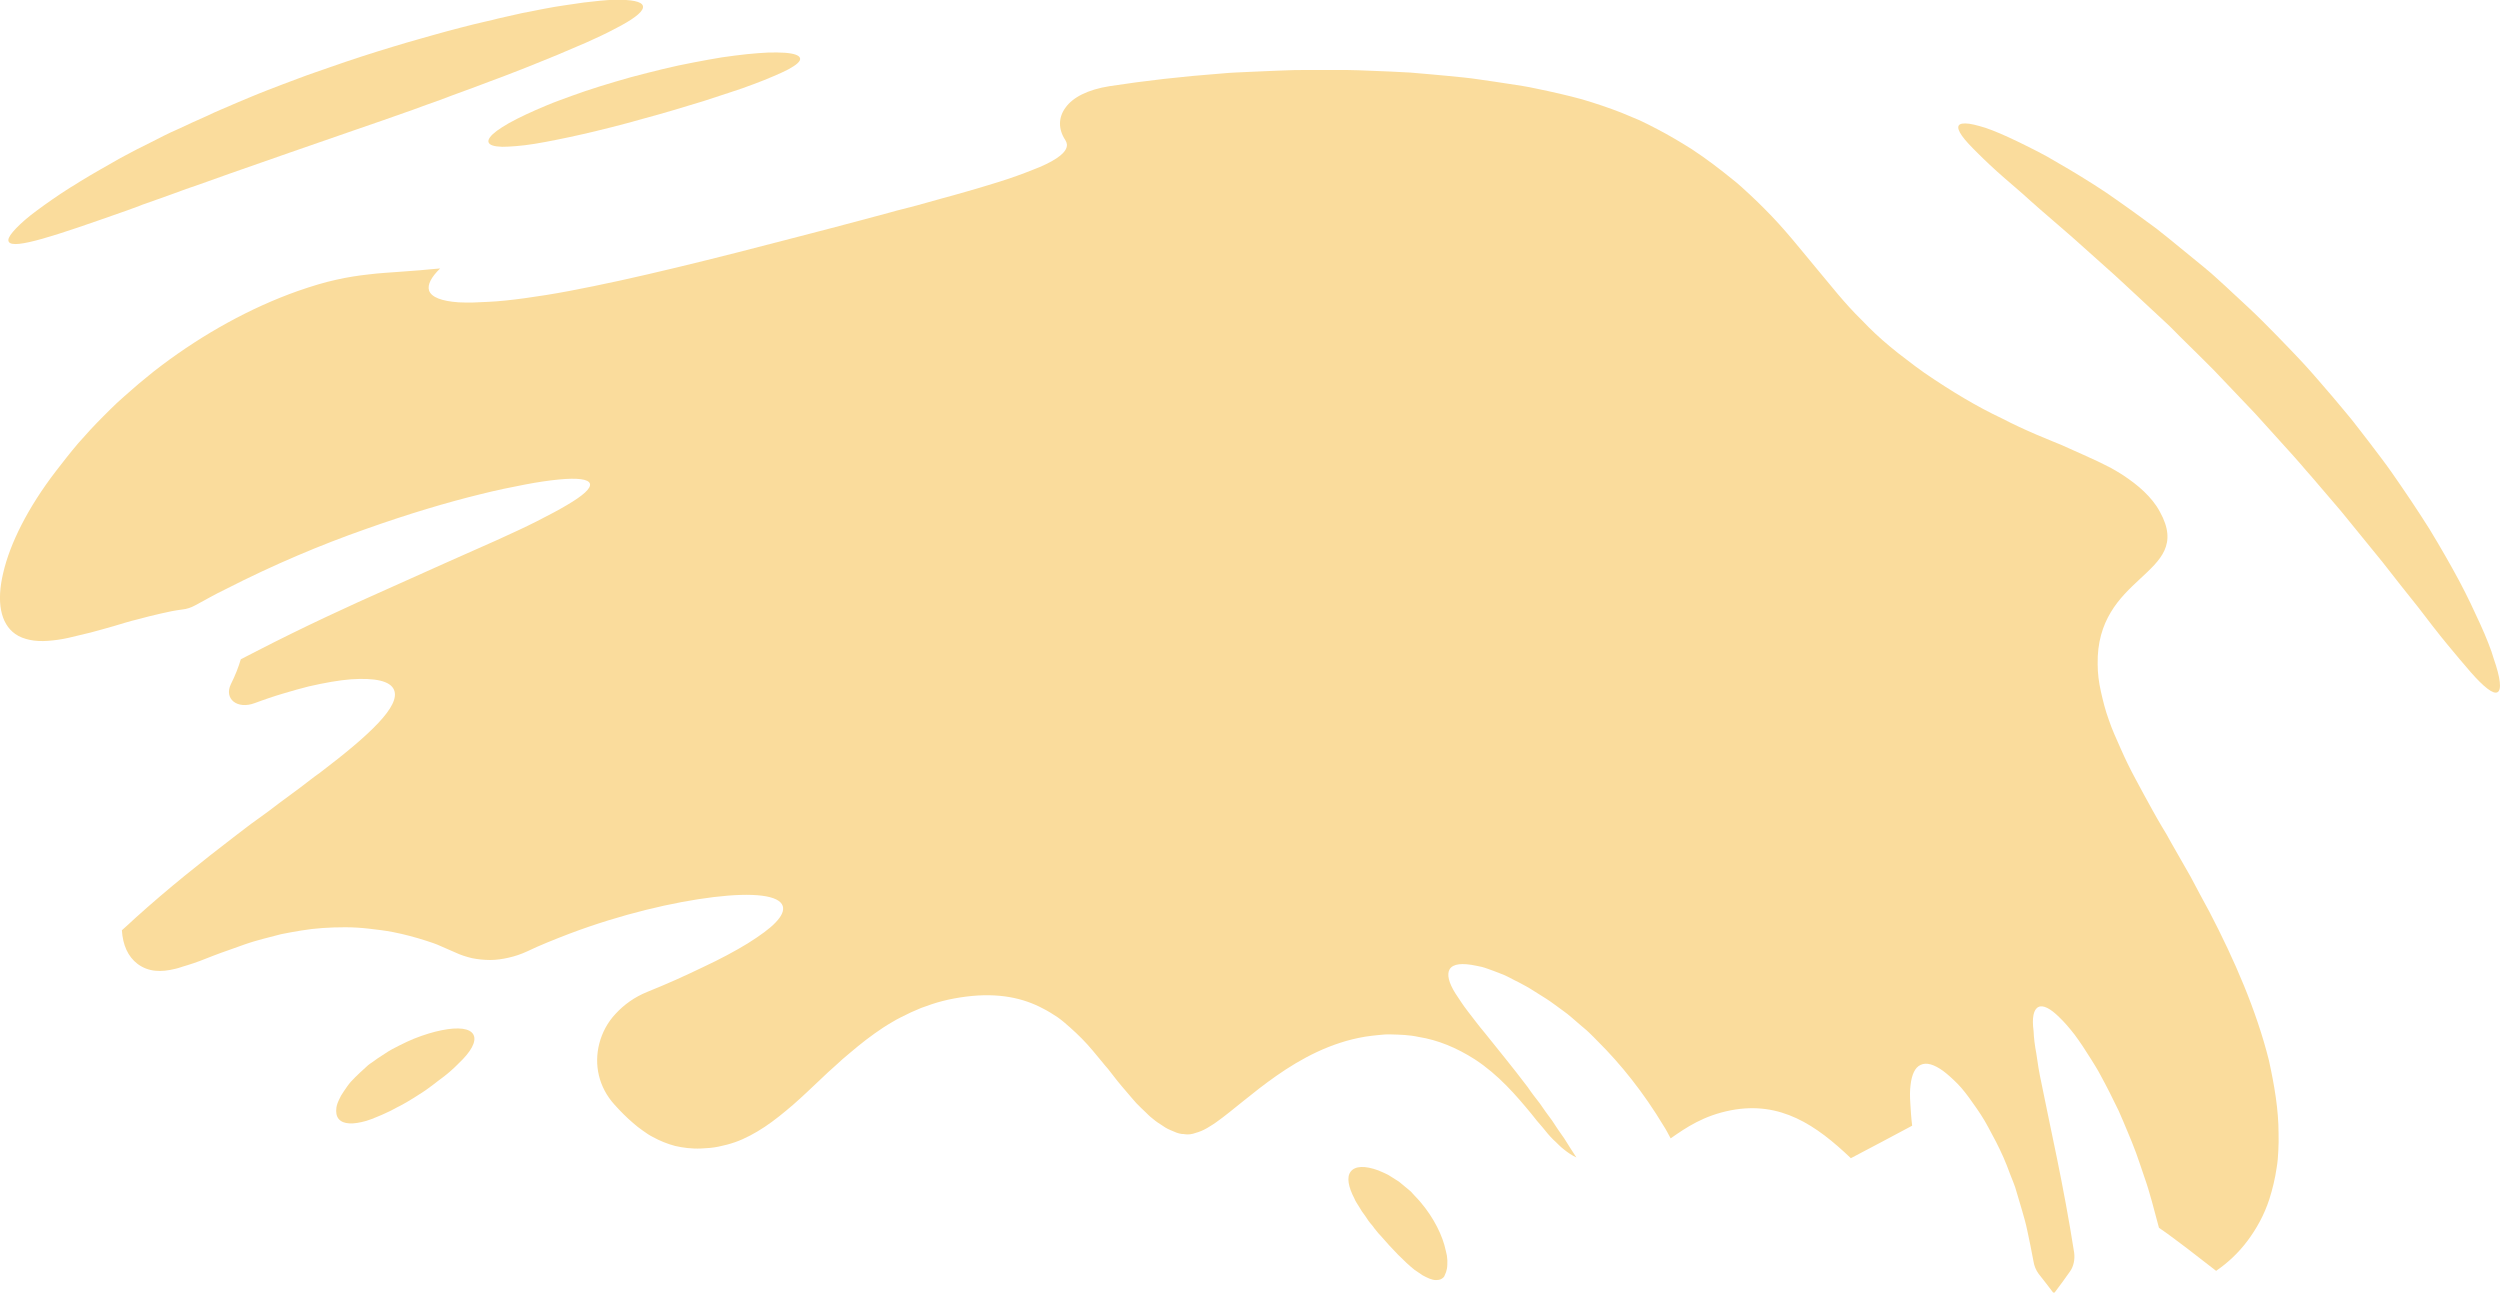
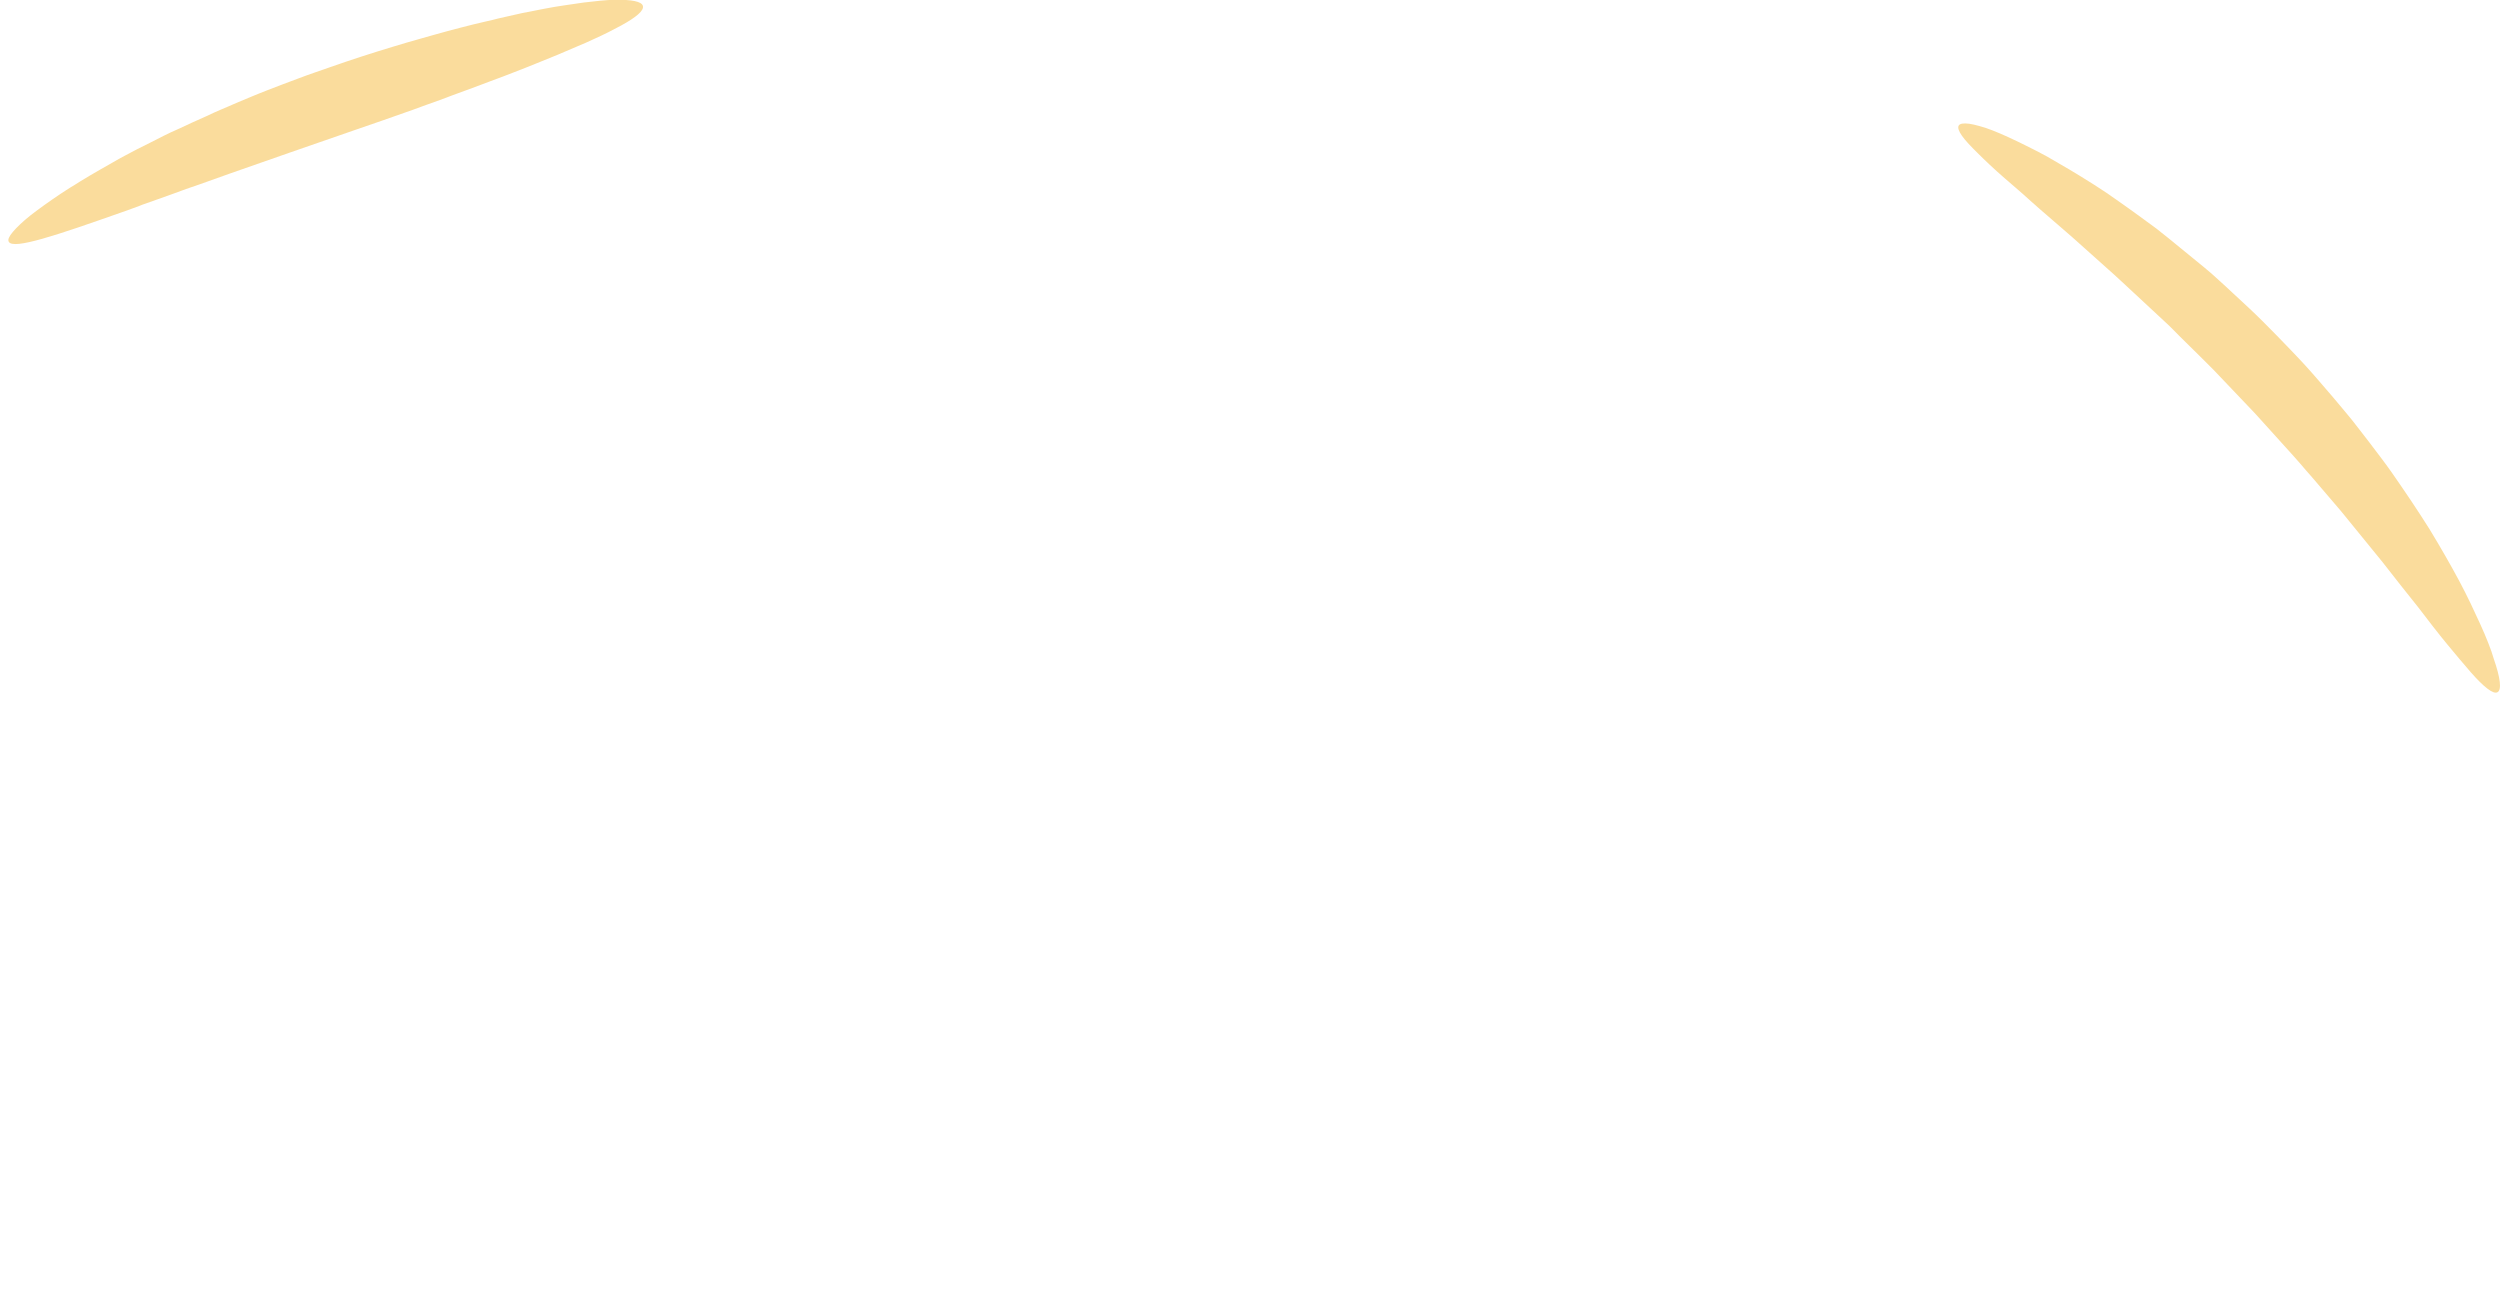
<svg xmlns="http://www.w3.org/2000/svg" fill="#000000" height="560.9" viewBox="0 0 1084.9 560.9" width="1084.9">
  <g fill="#fadc9c">
-     <path d="M625.5,555c-0.7,0.4-1.5,0.5-2.3,0.5c-0.9,0-1.8-0.2-2.8-0.6c-1-0.4-2-0.9-3.1-1.5c-0.5-0.3-1-0.7-1.6-1.1 c-0.6-0.4-1.2-0.8-1.8-1.2c-4.5-3.6-9.7-9-14.8-14.9c-0.7-0.7-1.3-1.4-1.9-2.2c-0.3-0.4-0.6-0.7-0.9-1.1c-0.3-0.4-0.5-0.8-0.8-1.1 c-1.2-1.3-2.2-2.8-3.1-4.2c-1-1.3-1.9-2.6-2.6-3.9c-0.8-1.3-1.6-2.4-2.1-3.7c-2.5-4.8-3.4-9.1-1.6-11.5c1.9-2.6,6.3-2.7,12-0.6 c1.4,0.6,2.9,1.2,4.4,2c1.4,0.9,3,1.9,4.6,2.9c1.5,1.2,3,2.5,4.7,3.9c0.4,0.3,0.8,0.7,1.1,1.1c0.4,0.4,0.7,0.8,1.1,1.2 c0.8,0.8,1.5,1.6,2.3,2.5c6,7,9.8,14.9,11.1,21.2c0.2,0.8,0.3,1.5,0.5,2.2c0.1,0.7,0.1,1.5,0.2,2.1c0,1.4,0,2.6-0.2,3.6 c-0.2,1.1-0.5,1.9-0.9,2.7C626.8,554.1,626.2,554.6,625.5,555z" />
-     <path d="M884.6,437c2-1,5.2,0.6,9.1,4.5c2,1.9,4.2,4.4,6.6,7.5c2.3,3.1,4.7,6.7,7.3,10.9c1.3,2.1,2.7,4.3,3.9,6.6 c1.3,2.4,2.6,4.8,3.9,7.4c1.3,2.6,2.6,5.3,4,8.1c1.3,2.9,2.5,5.8,3.8,8.9c1.3,3.1,2.6,6.2,3.8,9.5c1.2,3.3,2.3,6.7,3.5,10.2 c2.5,7,4.3,14.5,6.4,22.2c1.3,0.9,2.5,1.8,3.7,2.6c1.1,0.8,2.2,1.6,3.1,2.3c2,1.5,3.8,2.9,5.6,4.2c3.6,2.8,7.3,5.6,12.4,9.6 c5.1-3.5,9.7-7.8,13.6-13c3.9-5.2,7.3-11.3,9.5-18.1c1.4-4.4,2.5-9,3.2-13.8c0.4-2.4,0.6-4.8,0.7-7.3c0.1-2.5,0.2-5,0.1-7.5 c0-10.2-1.8-20.8-4.2-31.7c-5.4-21.6-15-43.7-25.8-64.4c-2.8-5.1-5.5-10.2-8.2-15.3c-2.9-5-5.7-9.9-8.4-14.7 c-0.7-1.2-1.3-2.4-2-3.6c-0.7-1.2-1.4-2.4-2.1-3.5c-1.4-2.3-2.7-4.7-4-7c-2.6-4.6-5-9.2-7.4-13.6c-2.4-4.4-4.5-8.8-6.4-13.1 c-1.9-4.3-3.8-8.4-5.2-12.6c-1.5-4.1-2.5-8.2-3.4-12.2c-0.9-4-1.4-7.9-1.4-11.8c-0.2-9.5,2.2-16.8,5.7-22.6 c3.5-5.9,8.3-10.4,12.7-14.5c8.8-8.2,16.5-14.9,8.6-29.1c-1.8-3.4-4.2-6.2-6.9-8.8c-2.7-2.6-5.8-4.9-9.1-7.1 c-1.7-1.1-3.4-2.1-5.2-3.1c-1.9-1-3.8-1.9-5.8-2.9c-4-1.9-8.2-3.7-12.6-5.7c-2.2-1-4.4-2-6.8-2.9c-2.3-1-4.7-2-7.2-3 c-4.9-2.1-9.9-4.4-15.1-7.1c-10.6-5-21.5-11.5-33.5-19.7c-2.8-2-5.4-3.9-7.8-5.8c-2.5-1.9-4.9-3.7-7.1-5.6 c-4.5-3.7-8.5-7.5-12.2-11.4c-3.8-3.7-7.2-7.5-10.5-11.4c-3.3-3.9-6.5-7.9-9.8-11.8c-6.6-7.9-13.2-16.4-21.7-24.9 c-2.1-2.1-4.3-4.3-6.7-6.5c-1.2-1.1-2.4-2.2-3.6-3.3c-1.2-1.1-2.5-2.2-3.8-3.2c-5.3-4.3-11.1-8.8-17.8-13.2c-5.1-3.2-10-6.1-15-8.7 c-2.5-1.3-5-2.6-7.6-3.8c-2.6-1.1-5.2-2.2-7.9-3.3c-5.4-2.1-11-4-17.1-5.8c-6.2-1.7-12.8-3.2-20.1-4.7c-3.6-0.8-7.5-1.4-11.6-2 c-4.1-0.6-8.3-1.3-12.8-1.9c-4.5-0.7-9.2-1.1-14.2-1.6c-5-0.5-10.2-0.9-15.8-1.4c-5.6-0.3-11.4-0.6-17.5-0.8 c-3.1-0.1-6.2-0.3-9.4-0.3c-3.2,0-6.6,0-10,0c-3.4,0-6.9,0-10.4,0c-1.8,0-3.6,0-5.4,0.1c-1.8,0.1-3.7,0.1-5.6,0.2 c-3.7,0.2-7.6,0.3-11.5,0.5c-3.9,0.2-8,0.3-12,0.7c-17.4,1.3-33.7,3.2-48.7,5.5c-9.5,1.5-16,4.9-19.1,9.3 c-3.2,4.3-3.2,9.4-0.1,14.1c0.4,0.6,0.6,1.2,0.7,1.9c0.2,3.2-4.1,6.5-11.8,9.8c-3.9,1.6-8.5,3.4-13.9,5.2c-2.7,0.9-5.6,1.8-8.6,2.7 c-3,0.9-6.2,1.9-9.5,2.8c-3.3,1-6.8,1.9-10.4,2.9c-3.6,1-7.3,2-11.1,3.1c-1.9,0.5-3.9,1-5.8,1.5c-2,0.5-4,1-6,1.6 c-4,1.1-8.1,2.2-12.3,3.3c-16.8,4.5-34.9,9.1-53.4,13.9c-18.5,4.7-35.8,8.9-51.3,12.3c-7.8,1.7-15.1,3.2-22,4.5 c-6.9,1.3-13.2,2.3-19.1,3.1c-5.9,0.8-11.3,1.4-16.1,1.6c-2.4,0.1-4.7,0.2-6.8,0.3c-2.1,0-4.1,0-5.9-0.1 c-7.3-0.5-11.8-2.2-12.8-5.1c-0.8-2.5,0.9-5.8,4.8-9.6c-3.2,0.3-6.1,0.5-8.9,0.8c-2.8,0.2-5.5,0.4-8,0.6c-5.1,0.4-9.5,0.6-14.2,1.2 c-4.6,0.5-9.1,1.2-14,2.3c-5,1.1-10.4,2.7-16.7,4.9c-20.6,7.3-40.9,18.6-59.1,32.3c-2.2,1.6-4.5,3.5-6.7,5.3 c-2.2,1.8-4.4,3.6-6.5,5.5c-2.1,1.8-4.2,3.7-6.2,5.5c-2,1.9-4,3.9-5.9,5.8c-3.9,3.9-7.5,7.8-10.9,11.7c-3.4,4-6.6,8.1-9.6,12 C12,220.4,4.3,236,1.4,248.6c-3,12.5-1.2,22,5.2,26.5c1.8,1.3,4,2.1,6.4,2.6c2.4,0.5,5,0.6,7.8,0.4c2.8-0.2,5.8-0.6,8.9-1.3 c3.1-0.7,6.3-1.5,9.6-2.3c3.3-0.9,6.7-1.8,10.1-2.8c3.4-1,6.8-2.1,10.2-2.9c3.4-0.9,6.8-1.8,10-2.5c3.3-0.8,6.4-1.4,9.5-1.8 c1.9-0.2,3.8-0.8,5.6-1.8c4.3-2.3,8.6-4.8,13-6.9c21.3-10.9,41.9-19.5,60.7-26.1c18.8-6.7,35.7-11.7,50-15.2 c7.1-1.8,13.6-3.1,19.3-4.2c5.7-1.1,10.6-1.8,14.7-2.2c8.2-0.8,13-0.2,13.6,1.8c0.6,2-3,5.2-10,9.3c-3.5,2.1-7.9,4.4-13,7 c-5.1,2.6-11,5.3-17.6,8.3c-13.3,5.9-29.1,12.9-46.6,20.8c-17.6,7.8-37.1,16.8-57.3,27.2c-1.2,0.6-2.4,1.2-3.5,1.8 c-1.2,0.6-2.3,1.2-3.5,1.8c-1,3.4-2.4,7-4.3,10.8c-3.1,6.4,2.8,11.1,10.4,8.2c2.1-0.8,4.2-1.5,6.2-2.2c2-0.7,4-1.3,6-1.9 c3.9-1.2,7.6-2.2,11.1-3.1c7-1.6,13.2-2.7,18.4-3.1c10.5-0.7,17.1,0.7,18.7,4.6c2.9,6.9-10.4,19.4-32.1,35.9c-1.4,1-2.8,2-4.2,3.1 c-1.4,1.1-2.8,2.2-4.3,3.3c-2.9,2.2-6,4.4-9.2,6.8c-3.1,2.4-6.3,4.8-9.7,7.2c-0.8,0.6-1.7,1.2-2.5,1.8c-0.8,0.6-1.7,1.3-2.5,1.9 c-1.7,1.3-3.4,2.6-5.1,3.9c-13.7,10.5-28.4,22.2-42.8,35.2c-1.9,1.8-3.8,3.5-5.7,5.2c0.4,6.4,2.6,11.4,6.8,14.6 c4.7,3.5,10.2,3.7,16.5,2.1c0.8-0.2,1.6-0.4,2.4-0.7c0.8-0.3,1.7-0.5,2.6-0.8c1.8-0.5,3.6-1.2,5.6-1.9c1.9-0.7,3.9-1.5,5.9-2.3 c0.5-0.2,1-0.4,1.6-0.6c0.5-0.2,1.1-0.4,1.6-0.6c1.1-0.4,2.2-0.8,3.4-1.2c2.3-0.8,4.6-1.6,7-2.5c0.6-0.2,1.2-0.4,1.8-0.6 c0.6-0.2,1.3-0.4,1.9-0.6c1.3-0.4,2.6-0.7,3.9-1.1c2.6-0.7,5.4-1.4,8.1-2.1c2.9-0.6,5.8-1.1,8.8-1.6c5.9-1,12.4-1.4,19-1.4 c3.3,0,6.8,0.2,10.2,0.6c3.5,0.4,7,0.8,10.6,1.5c5.1,1,9.8,2.3,14.2,3.7c1.1,0.4,2.2,0.7,3.3,1.1c1.1,0.4,2.2,0.8,3.2,1.3 c2.1,0.9,4.2,1.8,6.2,2.7c2.3,1.1,4.8,1.9,7.3,2.5c2.5,0.5,5.2,0.8,7.9,0.8c2.7,0,5.4-0.4,8-1c2.7-0.6,5.4-1.5,8-2.7 c5.6-2.7,11.9-5.2,18.4-7.7c22.5-8.5,45.3-13.8,62.6-15.9c17.4-2.1,28.5-0.8,30,3.9c0.6,2-0.5,4.4-3.1,7.1c-1.3,1.4-3,2.8-5,4.3 c-2,1.5-4.4,3.1-7.1,4.8c-5.4,3.3-11.9,6.8-19.4,10.3c-1.8,0.9-3.7,1.8-5.7,2.7c-1.9,0.9-3.9,1.8-5.9,2.7 c-4.1,1.8-8.2,3.6-12.5,5.3c-5.7,2.3-10.2,5.6-13.8,9.5c-3.6,3.8-5.9,8.3-7.1,12.9c-2.4,9.2-0.3,19,6.6,26.6c2.6,2.9,5.3,5.6,8,7.9 c1.4,1.2,2.7,2.3,4.2,3.3c1.4,1,2.8,2,4.4,2.8c3.1,1.7,6.3,3,9.7,3.9c1.7,0.4,3.5,0.7,5.3,0.9c1.9,0.2,3.9,0.3,6,0.2 c2.6-0.1,5.1-0.3,7.5-0.8c2.4-0.5,4.8-1.1,7.1-1.9c2.3-0.8,4.5-1.8,6.6-2.9c2.1-1.1,4.3-2.4,6.4-3.8c4.2-2.8,8.1-6,12.2-9.5 c4-3.5,8.1-7.4,12.1-11.2c2-1.9,4.1-3.9,6.3-5.8c2.1-2,4.2-3.8,6.5-5.7c2.2-1.9,4.6-3.8,6.9-5.6c2.3-1.8,4.8-3.5,7.3-5.2 c1.3-0.8,2.6-1.7,3.9-2.4c1.3-0.8,2.6-1.5,4-2.2c2.7-1.4,5.7-2.8,8.7-4c3-1.1,6.1-2.2,9.3-3c0.8-0.2,1.7-0.4,2.5-0.6 c0.8-0.2,1.6-0.3,2.5-0.5c1.7-0.3,3.4-0.6,5.1-0.8c14.2-1.8,24.9,0.6,33.5,5.2c2.2,1.1,4.2,2.4,6.2,3.7c2,1.4,3.7,2.9,5.5,4.5 c3.5,3.1,6.8,6.4,9.8,10c1.5,1.8,2.9,3.5,4.4,5.3c0.7,0.9,1.4,1.7,2.2,2.6c0.7,0.9,1.4,1.8,2.1,2.7c1.4,1.8,2.7,3.5,4.1,5.1 c1.4,1.7,2.8,3.2,4.1,4.8c1.3,1.6,2.7,3.1,4.1,4.4c0.7,0.7,1.4,1.3,2.1,2c0.7,0.7,1.3,1.3,2,1.9c1.4,1.2,2.8,2.3,4.3,3.2 c1.4,1,2.8,1.9,4.3,2.5c1,0.4,1.8,0.8,2.6,1.1c0.8,0.3,1.6,0.5,2.4,0.6c0.4,0,0.8,0,1.2,0.1c0.4,0,0.8,0.1,1.2,0.1 c0.8,0,1.6-0.1,2.4-0.3c1.6-0.5,3.2-0.9,4.9-1.8c0.8-0.4,1.7-0.9,2.6-1.5c0.9-0.6,1.7-1,2.6-1.7c7.2-5.1,15.6-12.8,26.2-20.2 c10.6-7.4,23.4-14.4,38.3-16.9c1.8-0.3,3.7-0.5,5.6-0.7c1.9-0.2,3.9-0.4,5.8-0.3c3.8,0.1,8,0.2,12,1.1c8.2,1.3,16.3,4.6,24.3,9.7 c10.4,6.8,18,15.7,24.6,23.7c1.6,2.1,3.2,4,4.8,5.8c1.5,1.9,3,3.7,4.6,5.3c0.8,0.8,1.7,1.5,2.4,2.3c0.8,0.8,1.6,1.5,2.4,2.1 c1.6,1.3,3.4,2.5,5.3,3.4c-1.8-2.8-3.6-5.5-5.3-8.3c-1.9-2.6-3.6-5.2-5.3-7.8c-1.9-2.5-3.6-4.9-5.3-7.4c-1.8-2.3-3.6-4.6-5.2-7 c-6.8-9-13.2-16.7-18.6-23.5c-2.8-3.3-5.2-6.6-7.4-9.4c-2.2-2.8-3.9-5.6-5.4-7.8c-2.9-4.6-3.8-8.3-2.5-10.5 c1.5-2.4,5.4-2.8,11.6-1.5c0.8,0.2,1.6,0.3,2.4,0.5c0.8,0.2,1.6,0.5,2.5,0.8c1.7,0.6,3.6,1.3,5.6,2.1c2,0.7,4,1.8,6.1,2.9 c1.1,0.5,2.2,1.1,3.3,1.7c1.1,0.6,2.3,1.2,3.4,1.9c2.2,1.4,4.6,2.9,7,4.4l0.9,0.6l0.9,0.6c0.6,0.4,1.2,0.9,1.8,1.3 c1.2,0.9,2.4,1.8,3.7,2.7c2.6,1.8,4.9,4,7.5,6.2c0.6,0.5,1.3,1.1,1.9,1.6c0.6,0.5,1.3,1.1,1.9,1.7c1.2,1.2,2.5,2.4,3.7,3.7 c10.1,10,20,22.4,28.6,36.7c1.2,1.8,2.1,3.7,3.1,5.5c6.7-4.7,14.3-9.9,26.2-12.2c21.5-4.1,36.9,6.4,52,20.8 c12.9-6.8,13.7-7.2,26.6-14.1c-0.2-1.8-0.4-3.5-0.5-5.1c-0.1-1.6-0.2-3.2-0.3-4.7c-0.2-2.9-0.2-5.6,0.1-7.8 c0.5-4.5,1.9-7.7,4.4-8.8c2.5-1.2,5.8-0.2,9.7,2.6c1.9,1.4,4,3.3,6.3,5.6c1.1,1.1,2.2,2.4,3.3,3.8c1.1,1.4,2.2,2.9,3.3,4.5 c2.3,3.2,4.7,6.7,6.8,10.7c1.1,2,2.2,4.1,3.3,6.2c1.1,2.2,2.2,4.4,3.2,6.7c1,2.3,2,4.8,2.9,7.3c0.5,1.2,1,2.5,1.5,3.8 c0.2,0.6,0.5,1.3,0.7,1.9c0.2,0.7,0.4,1.3,0.6,2c0.8,2.6,1.6,5.3,2.4,8.1c0.8,2.8,1.6,5.5,2.2,8.4c1,4.6,1.9,9.1,2.7,13.4 c0.3,2.1,1.1,4.1,2.3,5.7c2.2,2.8,4.1,5.2,6.5,8.4l0.2,0c3-4,4.7-6.3,7-9.6c1.4-2,2.1-5,1.7-8c-4.6-29.5-10.5-54.9-14.2-73.6 c-1-4.6-1.7-8.9-2.2-12.7c-0.7-3.7-1.1-7-1.2-9.8C881.7,441.6,882.5,438,884.6,437z" />
    <path d="M279,2.6c0.5,2-2.9,4.9-9.5,8.5c-3.3,1.8-7.2,3.8-11.9,5.9c-2.3,1.1-4.8,2.2-7.5,3.3c-2.6,1.1-5.3,2.3-8.2,3.5 c-2.9,1.2-5.9,2.4-9.1,3.7c-3.1,1.3-6.3,2.5-9.6,3.8c-3.3,1.3-6.7,2.6-10.3,3.9c-3.5,1.3-7,2.7-10.7,4c-3.7,1.4-7.5,2.7-11.3,4.2 c-3.9,1.4-7.9,2.8-11.9,4.3c-8.3,3-16.9,5.9-26.1,9.1c-9.3,3.2-18.4,6.4-27.1,9.4c-9.1,3.2-18,6.3-26.3,9.2 c-4.3,1.5-8.5,3-12.6,4.5c-2.1,0.7-4.1,1.4-6.1,2.1c-2,0.7-4.1,1.5-6,2.2c-4,1.4-7.8,2.8-11.5,4.1c-0.9,0.3-1.8,0.6-2.7,1 c-0.9,0.3-1.8,0.7-2.7,1c-1.8,0.7-3.6,1.3-5.3,1.9c-27.8,9.8-46.9,16.3-48.8,12.7c-0.5-0.9,0.1-2.3,1.8-4.3 c1.6-1.9,4.3-4.5,7.7-7.2c3.5-2.7,7.9-5.9,13-9.3c1.3-0.9,2.7-1.7,4-2.6c1.4-0.8,2.8-1.7,4.2-2.6c2.9-1.8,6-3.6,9.3-5.5 c1.6-0.9,3.3-1.9,5.1-2.9c0.9-0.5,1.7-1,2.6-1.5c0.9-0.5,1.7-0.9,2.6-1.4c3.5-1.9,7.2-3.8,11.1-5.7c1.9-1,3.9-2,5.9-3 c2-1,3.9-1.9,6-2.8c4-1.9,8.2-3.8,12.5-5.7c1.1-0.5,2.2-1,3.2-1.5c1.1-0.5,2.1-0.9,3.2-1.4c2.1-0.9,4.3-1.8,6.5-2.8 c2.2-0.9,4.4-1.8,6.7-2.8c2.3-0.9,4.5-1.9,6.7-2.7c4.5-1.7,9-3.5,13.7-5.2c1.2-0.4,2.3-0.9,3.5-1.3c1.1-0.4,2.3-0.8,3.4-1.2 c2.3-0.8,4.6-1.6,6.9-2.4c9.4-3.3,18.1-6.1,26.7-8.7c4.3-1.3,8.3-2.5,12.3-3.6c4-1.1,8-2.3,11.8-3.3c3.8-1,7.5-2,11.2-2.9 c1.8-0.4,3.7-0.9,5.5-1.3c1.8-0.4,3.6-0.8,5.4-1.3c3.5-0.8,6.9-1.6,10.2-2.3c3.4-0.7,6.6-1.3,9.7-1.9c3.1-0.6,6.1-1.1,8.9-1.5 c2.9-0.4,5.6-0.8,8.2-1.2c5.2-0.6,9.6-1.1,13.4-1.2C274-0.2,278.5,0.6,279,2.6z" />
-     <path d="M347.2,25.3c0.3,1.3-1.6,2.9-5.1,4.8c-1.7,0.9-3.9,1.9-6.5,3c-2.5,1.1-5.3,2.2-8.5,3.4 c-3.1,1.2-6.6,2.4-10.3,3.6c-3.7,1.2-7.5,2.5-11.6,3.8c-8.3,2.5-17,5.2-26.4,7.7c-9.1,2.6-18,4.8-25.8,6.6 c-3.9,0.9-7.7,1.7-11.2,2.4c-3.4,0.7-6.7,1.3-9.7,1.8c-3,0.5-5.7,0.8-8.1,1c-2.4,0.2-4.4,0.3-6.1,0.3c-3.4-0.1-5.5-0.7-5.9-2 c-0.4-1.2,1-3,3.7-5c1.4-1,3.1-2.1,5.2-3.3c2.1-1.2,4.6-2.4,7.3-3.7c2.7-1.3,5.8-2.6,9.1-4c3.3-1.4,7-2.7,10.8-4.1 c7.6-2.8,16.5-5.5,25.7-8.1c9.5-2.5,18.5-4.8,27.2-6.4c4.3-0.8,8.4-1.6,12.2-2.2c3.9-0.6,7.6-1,11-1.4c3.4-0.3,6.4-0.6,9.2-0.7 c2.8-0.1,5.2,0,7.2,0.1C344.6,23.2,346.9,24,347.2,25.3z" />
    <path d="M1083.8,300.4c-1.8,1-5.9-2.2-11.6-8.7c-1.4-1.6-3-3.5-4.7-5.5c-1.7-2-3.5-4.2-5.5-6.6 c-3.9-4.7-8.1-10.2-12.7-16.2c-4.8-5.9-9.9-12.5-15.4-19.5c-5.6-6.9-11.7-14.3-18-22.1c-3.3-3.8-6.6-7.7-10-11.7 c-1.7-2-3.4-4-5.2-6c-1.7-2-3.5-4.1-5.3-6.1c-3.7-4.1-7.4-8.2-11.2-12.4c-1.9-2.1-3.8-4.2-5.7-6.3c-2-2.1-4-4.2-6-6.3 c-4-4.2-8-8.4-11.9-12.5c-4-4-8-8-11.9-11.8c-2-1.9-3.9-3.9-5.8-5.8c-1-1-1.9-1.9-2.9-2.8c-1-0.9-1.9-1.8-2.9-2.7 c-3.9-3.6-7.7-7.2-11.4-10.6c-1.9-1.7-3.7-3.5-5.5-5.1c-1.8-1.7-3.6-3.3-5.4-4.9c-3.6-3.2-7.1-6.3-10.4-9.3 c-6.7-6.1-13.1-11.4-18.9-16.5c-2.9-2.5-5.6-5-8.2-7.3c-2.6-2.3-5.1-4.4-7.4-6.4c-4.6-4-8.5-7.7-11.6-10.8 c-0.8-0.8-1.5-1.5-2.2-2.2c-0.7-0.7-1.3-1.4-1.9-2c-1.2-1.3-2.1-2.4-2.8-3.4c-1.4-2-1.9-3.5-1.4-4.4c0.5-0.9,2.1-1.1,4.6-0.8 c1.2,0.2,2.7,0.5,4.4,1c0.8,0.2,1.7,0.5,2.7,0.8c0.9,0.3,1.9,0.7,3,1.1c4.1,1.6,9.1,3.9,14.7,6.7c2.8,1.4,5.8,2.9,8.9,4.6 c3.1,1.8,6.4,3.7,9.8,5.7c6.8,4.1,14.2,8.6,21.8,14.1c3.8,2.7,7.8,5.5,11.8,8.5c2,1.5,4.1,2.9,6.1,4.6c2,1.6,4.1,3.2,6.1,4.9 c4.1,3.3,8.3,6.8,12.6,10.3c1.1,0.9,2.1,1.8,3.2,2.7c1,0.9,2.1,1.9,3.1,2.8c2.1,1.9,4.2,3.8,6.3,5.8c4.2,3.9,8.6,7.9,12.8,12.1 c4.2,4.2,8.4,8.5,12.6,12.9c2.1,2.2,4.2,4.4,6.2,6.6c2,2.2,4,4.5,5.9,6.7c3.9,4.5,7.7,8.9,11.3,13.3c1.9,2.2,3.6,4.4,5.3,6.6 c1.7,2.2,3.4,4.4,5.1,6.6c3.3,4.4,6.6,8.6,9.6,12.9c6,8.6,11.5,16.8,16.4,24.6c4.8,7.9,9.1,15.4,12.8,22.3 c3.7,6.9,6.7,13.4,9.3,19.1c1.3,2.8,2.4,5.5,3.4,8c1,2.5,1.8,4.8,2.4,6.9C1085.1,294.3,1085.7,299.4,1083.8,300.4z" />
-     <path d="M205.5,449.1c1.4,2.9-1.2,7.4-6.4,12.3c-2.4,2.5-5.4,5.1-8.9,7.6c-1.6,1.3-3.4,2.6-5.2,3.9 c-1.8,1.3-3.9,2.5-5.7,3.7c-1.9,1.2-3.8,2.3-5.7,3.3c-0.5,0.2-0.9,0.5-1.4,0.7c-0.4,0.2-0.9,0.5-1.3,0.7c-0.9,0.5-1.7,0.9-2.6,1.3 c-1.7,0.8-3.4,1.6-5,2.2c-1.5,0.6-2.9,1.2-4.3,1.6c-1.4,0.4-2.7,0.7-4,0.9c-0.6,0.1-1.2,0.1-1.8,0.2c-0.6,0-1.1,0-1.6,0 c-2-0.1-3.6-0.7-4.6-1.9c-1-1.2-1.3-2.9-1-5c0.1-0.5,0.2-1.1,0.4-1.6c0.2-0.5,0.4-1.1,0.7-1.7c0.5-1.2,1.2-2.4,2.1-3.7 c0.9-1.3,1.8-2.7,3-4.1c1.2-1.3,2.6-2.7,4.1-4.1c0.8-0.7,1.5-1.4,2.3-2.1c0.4-0.4,0.8-0.7,1.2-1.1c0.4-0.3,0.9-0.7,1.4-1 c1.9-1.4,3.8-2.7,5.9-4c2-1.4,4.2-2.5,6.4-3.6c2.2-1.1,4.3-2.1,6.3-2.9c4.3-1.7,8.3-2.9,11.8-3.6 C198.9,445.6,204.1,446.2,205.5,449.1z" />
  </g>
</svg>